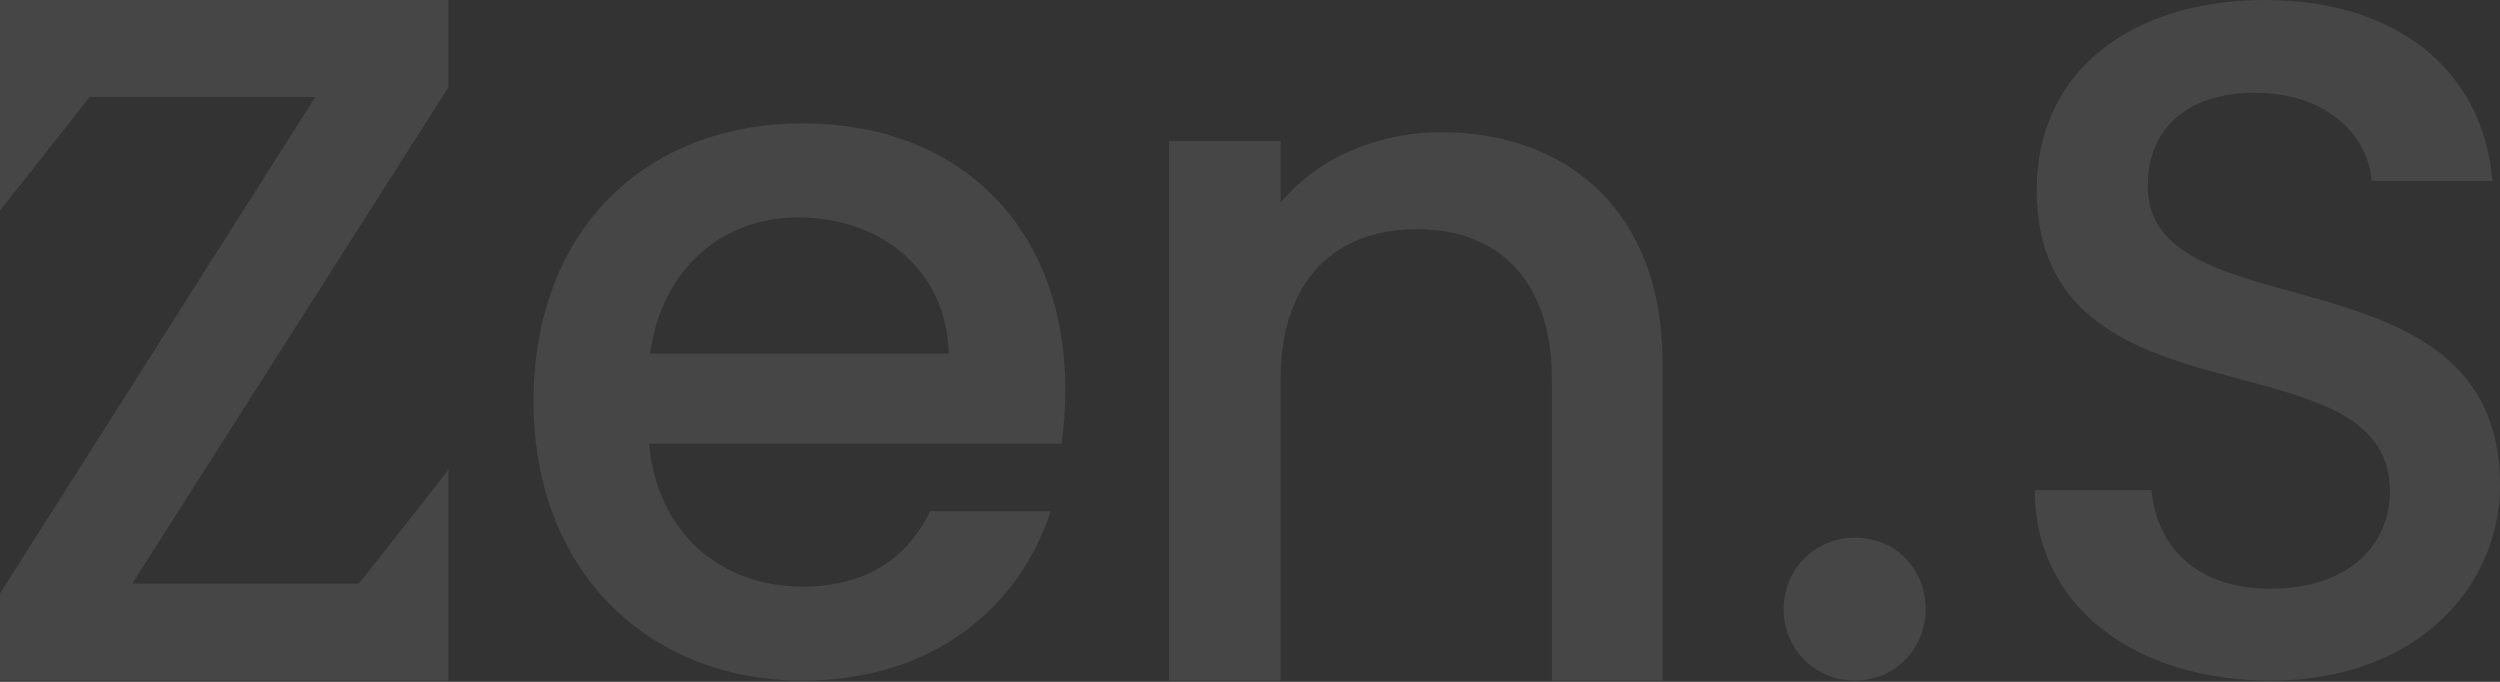
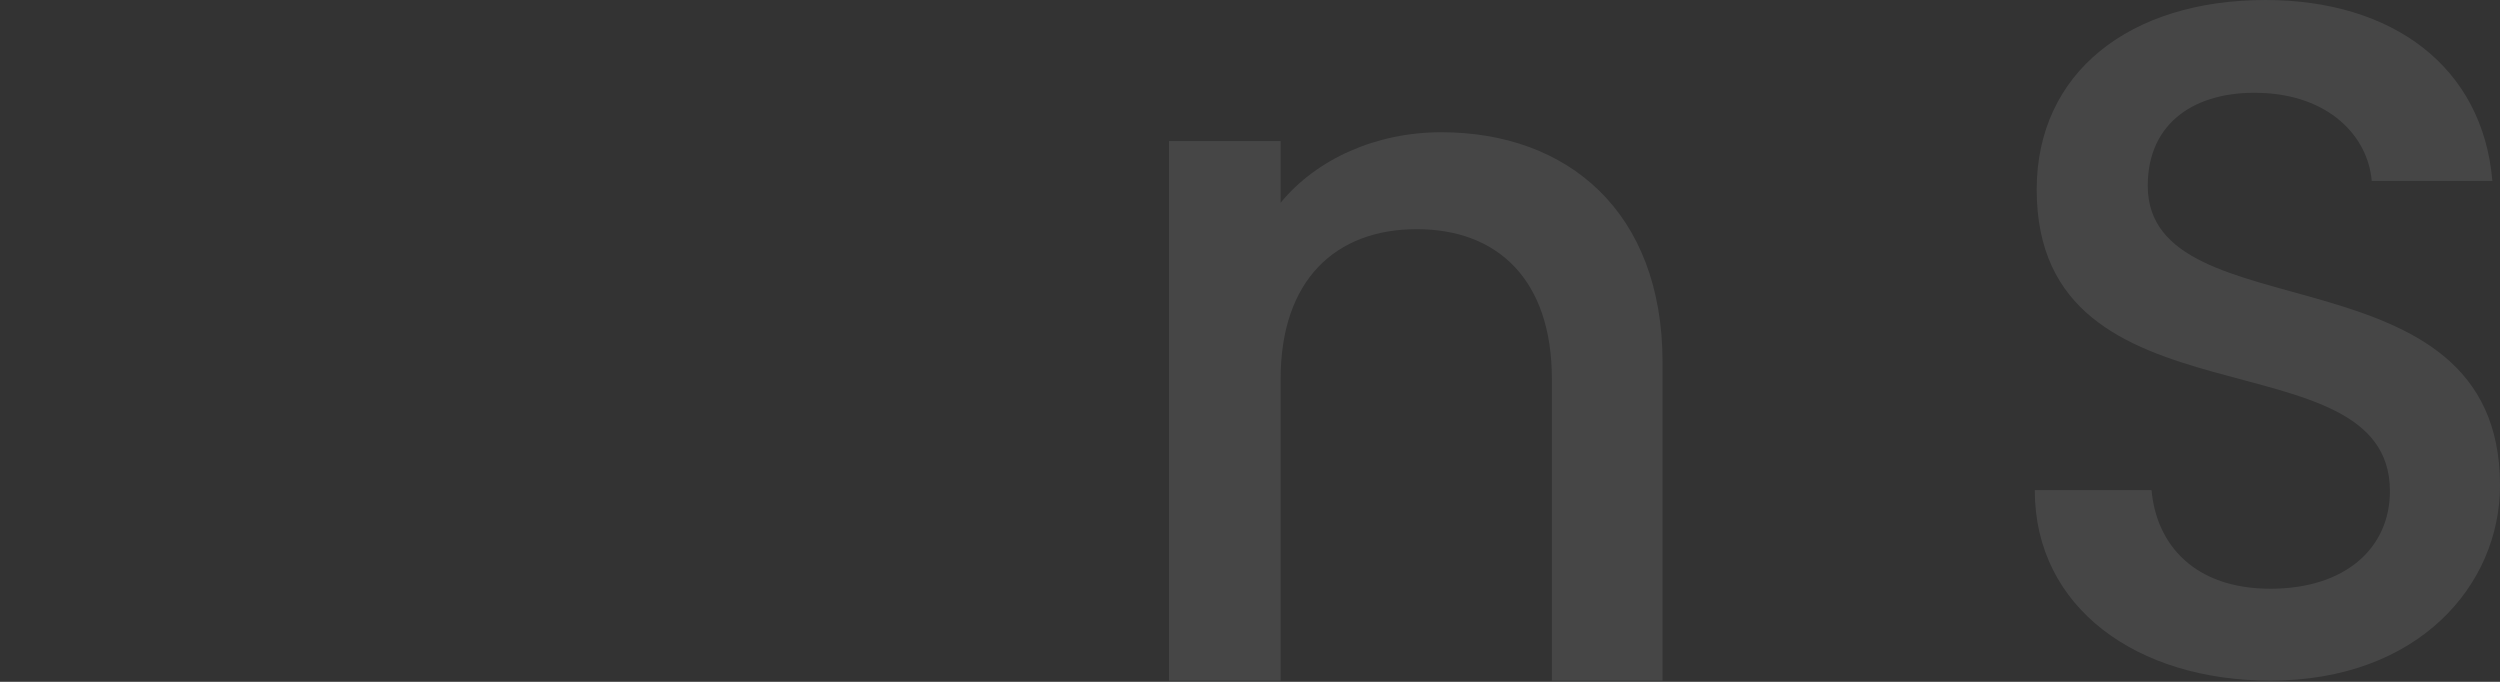
<svg xmlns="http://www.w3.org/2000/svg" width="462" height="126" viewBox="0 0 462 126" fill="none">
  <rect x="0" y="0" width="462" height="126" fill="#333333" stroke="none" />
  <g opacity="0.1">
-     <path d="M148.362 125.776C119.771 125.776 98.598 105.51 98.598 74.207C98.598 42.904 118.867 22.815 148.362 22.815C177.857 22.815 196.862 42.536 196.862 71.855C196.862 75.287 196.682 78.546 196.138 81.989H119.953C121.402 98.453 133.164 108.409 148.364 108.409C161.034 108.409 168.089 102.254 171.892 94.475H194.152C188.541 111.852 172.798 125.778 148.364 125.778L148.362 125.776ZM120.131 65.338H175.327C174.962 49.953 162.84 40.181 147.456 40.181C133.521 40.181 122.304 49.595 120.131 65.338Z" fill="#F4F6F8" />
    <path d="M286.787 70.036C286.787 51.763 276.834 42.352 261.815 42.352C246.797 42.352 236.659 51.766 236.659 70.036V125.776H216.029V26.063H236.659V37.469C243.354 29.319 254.396 24.439 266.338 24.439C289.682 24.439 307.239 39.093 307.239 66.964V125.778H286.789V70.036H286.787Z" fill="#F4F6F8" />
-     <path d="M342.833 125.776C335.414 125.776 329.627 119.989 329.627 112.57C329.627 105.15 335.414 99.355 342.833 99.355C350.252 99.355 355.863 105.15 355.863 112.57C355.863 119.989 350.072 125.776 342.833 125.776Z" fill="#F4F6F8" />
    <path d="M419.546 125.776C394.954 125.776 376.027 112.334 376.027 90.576H397.606C398.491 100.662 405.567 108.799 419.546 108.799C433.526 108.799 441.658 101.193 441.658 90.755C441.658 61.031 376.381 80.317 376.381 35.031C376.381 13.444 393.54 0.002 418.66 0.002C442.192 0.002 458.817 12.388 460.587 33.435H438.299C437.59 25.126 430.338 17.512 417.599 17.161C405.925 16.809 396.903 22.465 396.903 34.32C396.903 62.096 462.001 44.758 462.001 89.693C462.001 108.088 446.963 125.778 419.546 125.778V125.776Z" fill="#F4F6F8" />
-     <path d="M82.882 16.113V0H30.675H0V17.924V38.937L16.557 17.924H58.27L0 109.671V125.775H52.207H82.882V107.863V86.841L66.319 107.863H24.428L82.882 16.113Z" fill="#F4F6F8" />
  </g>
</svg>